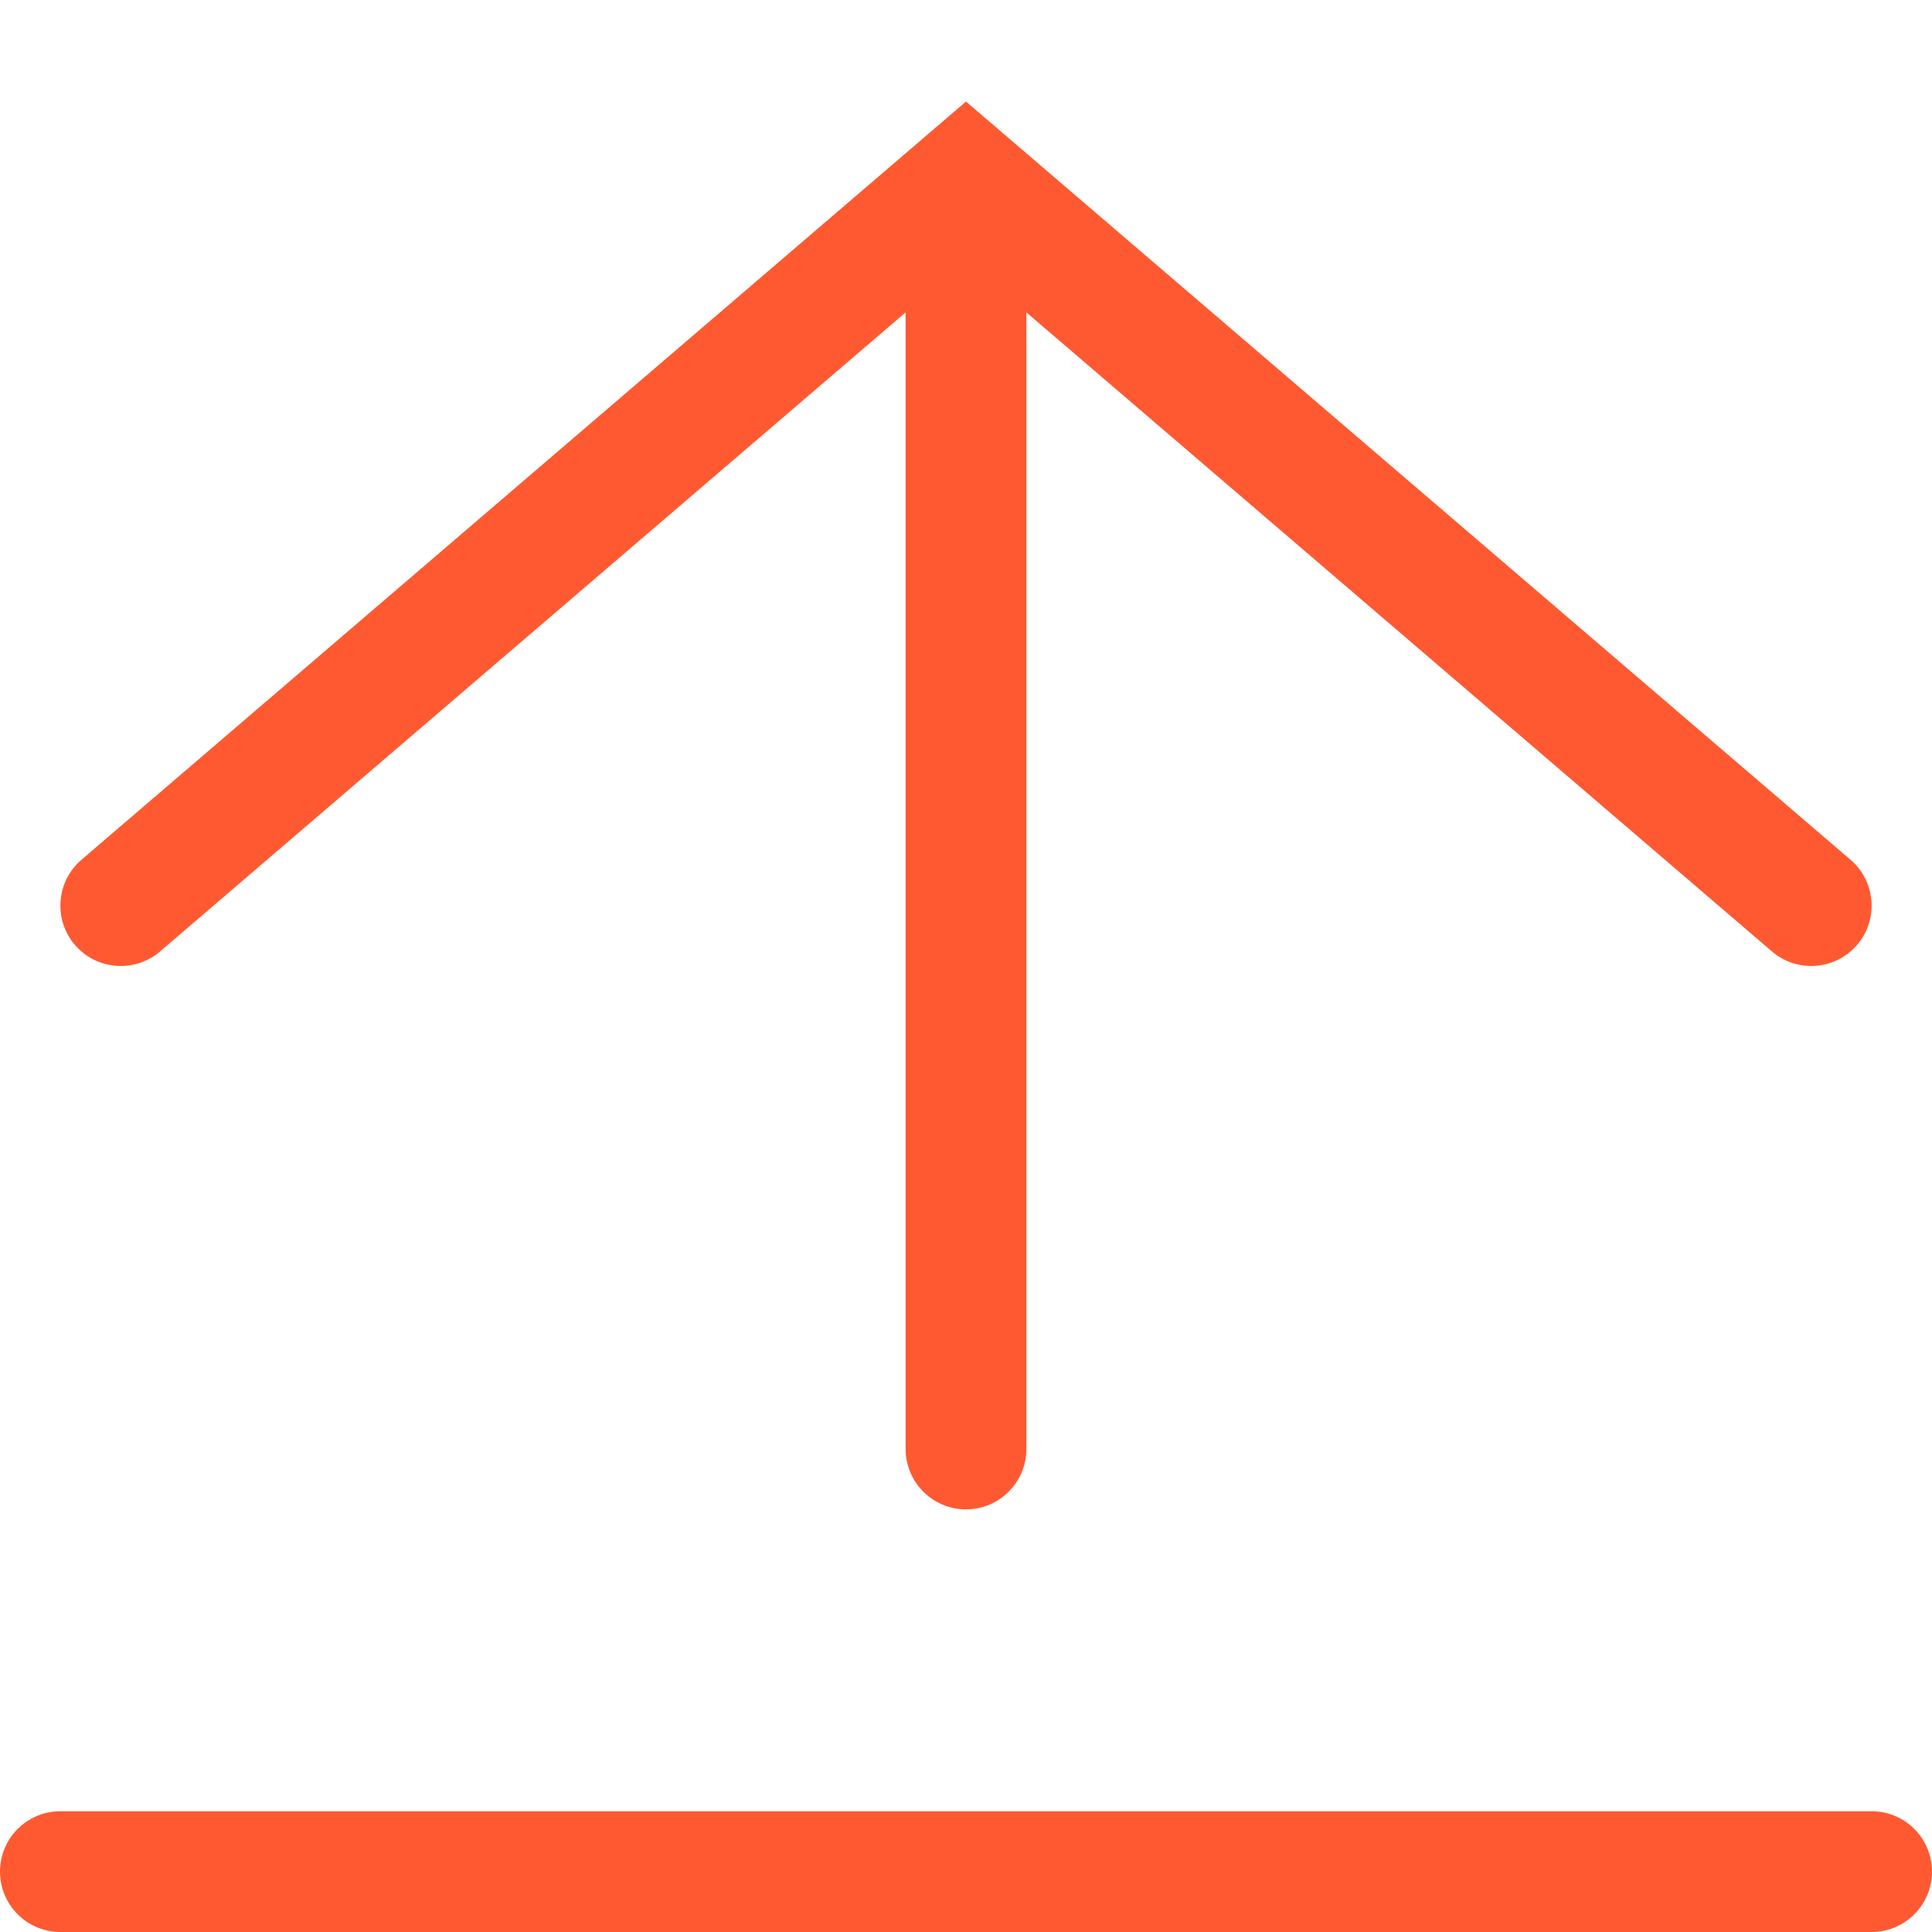
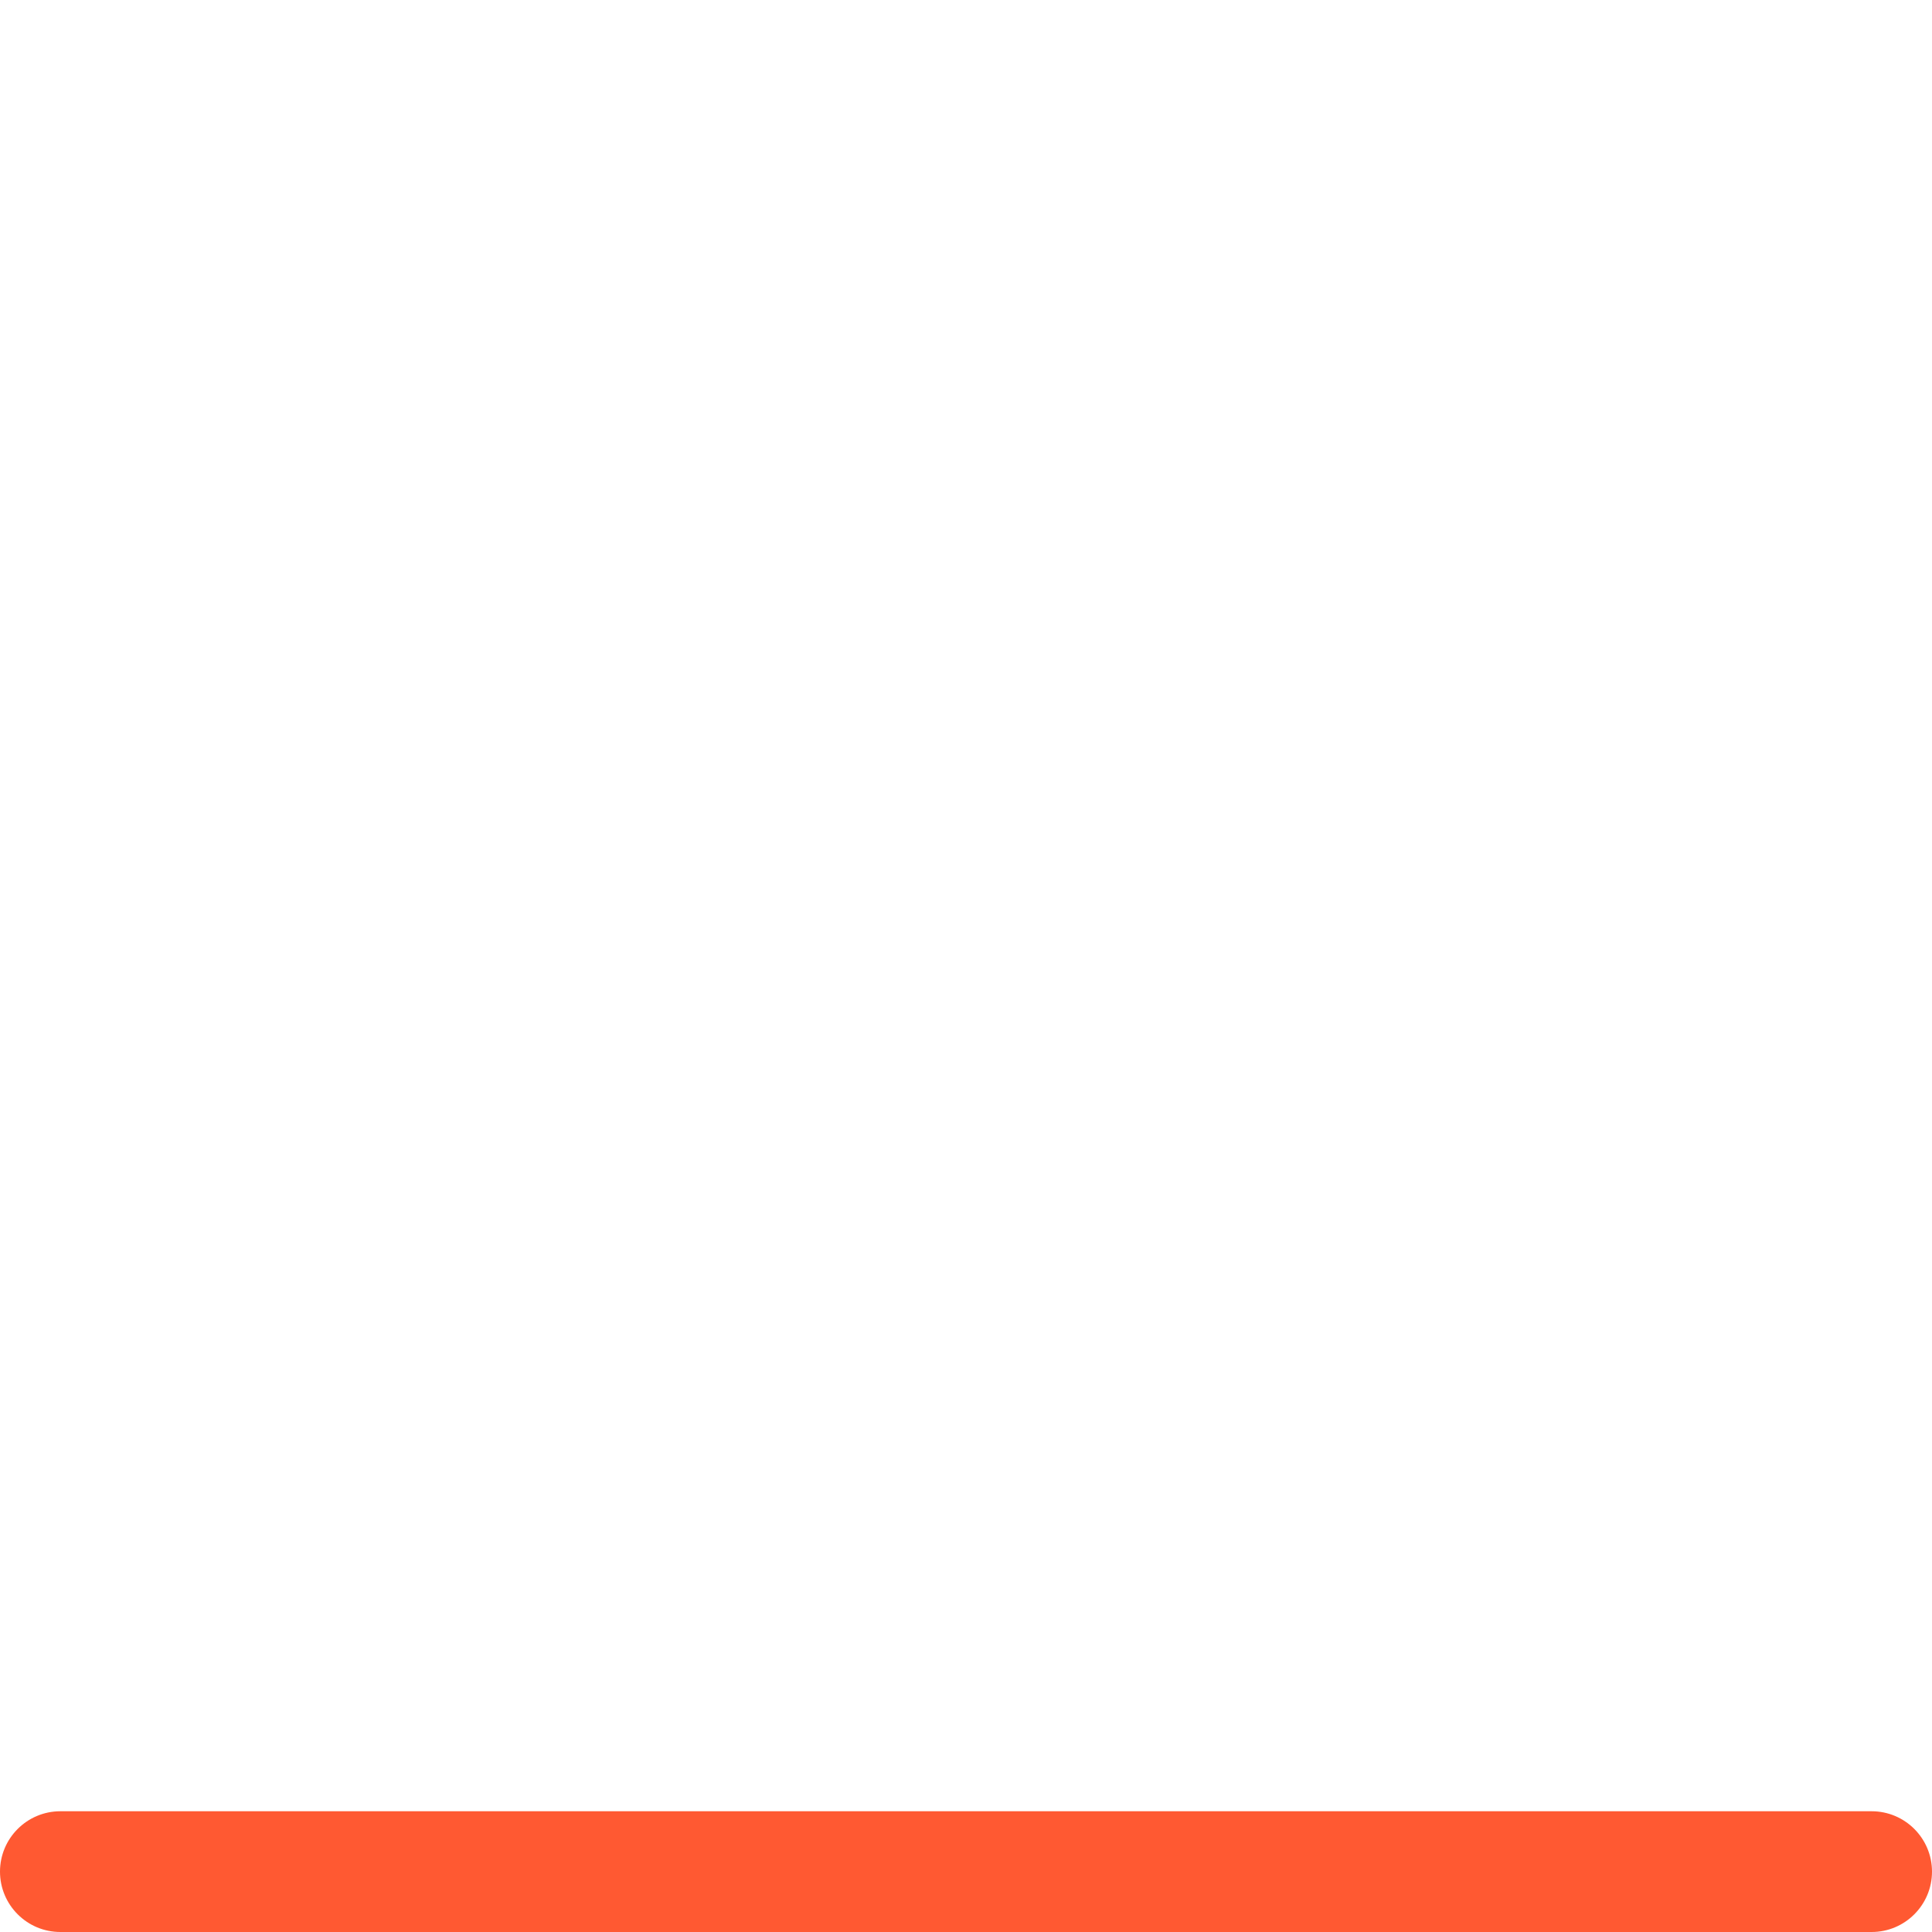
<svg xmlns="http://www.w3.org/2000/svg" width="16" height="16" viewBox="0 0 16 16" fill="none">
  <path d="M0 15.5C0 15.224 0.224 15 0.5 15H15.5C15.776 15 16 15.224 16 15.5C16 15.776 15.776 16 15.5 16H0.5C0.224 16 0 15.776 0 15.5Z" fill="#FF5932" />
-   <path fill-rule="evenodd" clip-rule="evenodd" d="M0.62 7.825C0.441 7.616 0.465 7.3 0.675 7.12L8 0.841L15.325 7.12C15.535 7.3 15.559 7.616 15.38 7.825C15.2 8.035 14.884 8.059 14.675 7.88L8.5 2.587V12C8.5 12.276 8.276 12.5 8 12.5C7.724 12.5 7.5 12.276 7.5 12L7.5 2.587L1.325 7.88C1.116 8.059 0.8 8.035 0.62 7.825Z" fill="#FF5932" />
</svg>